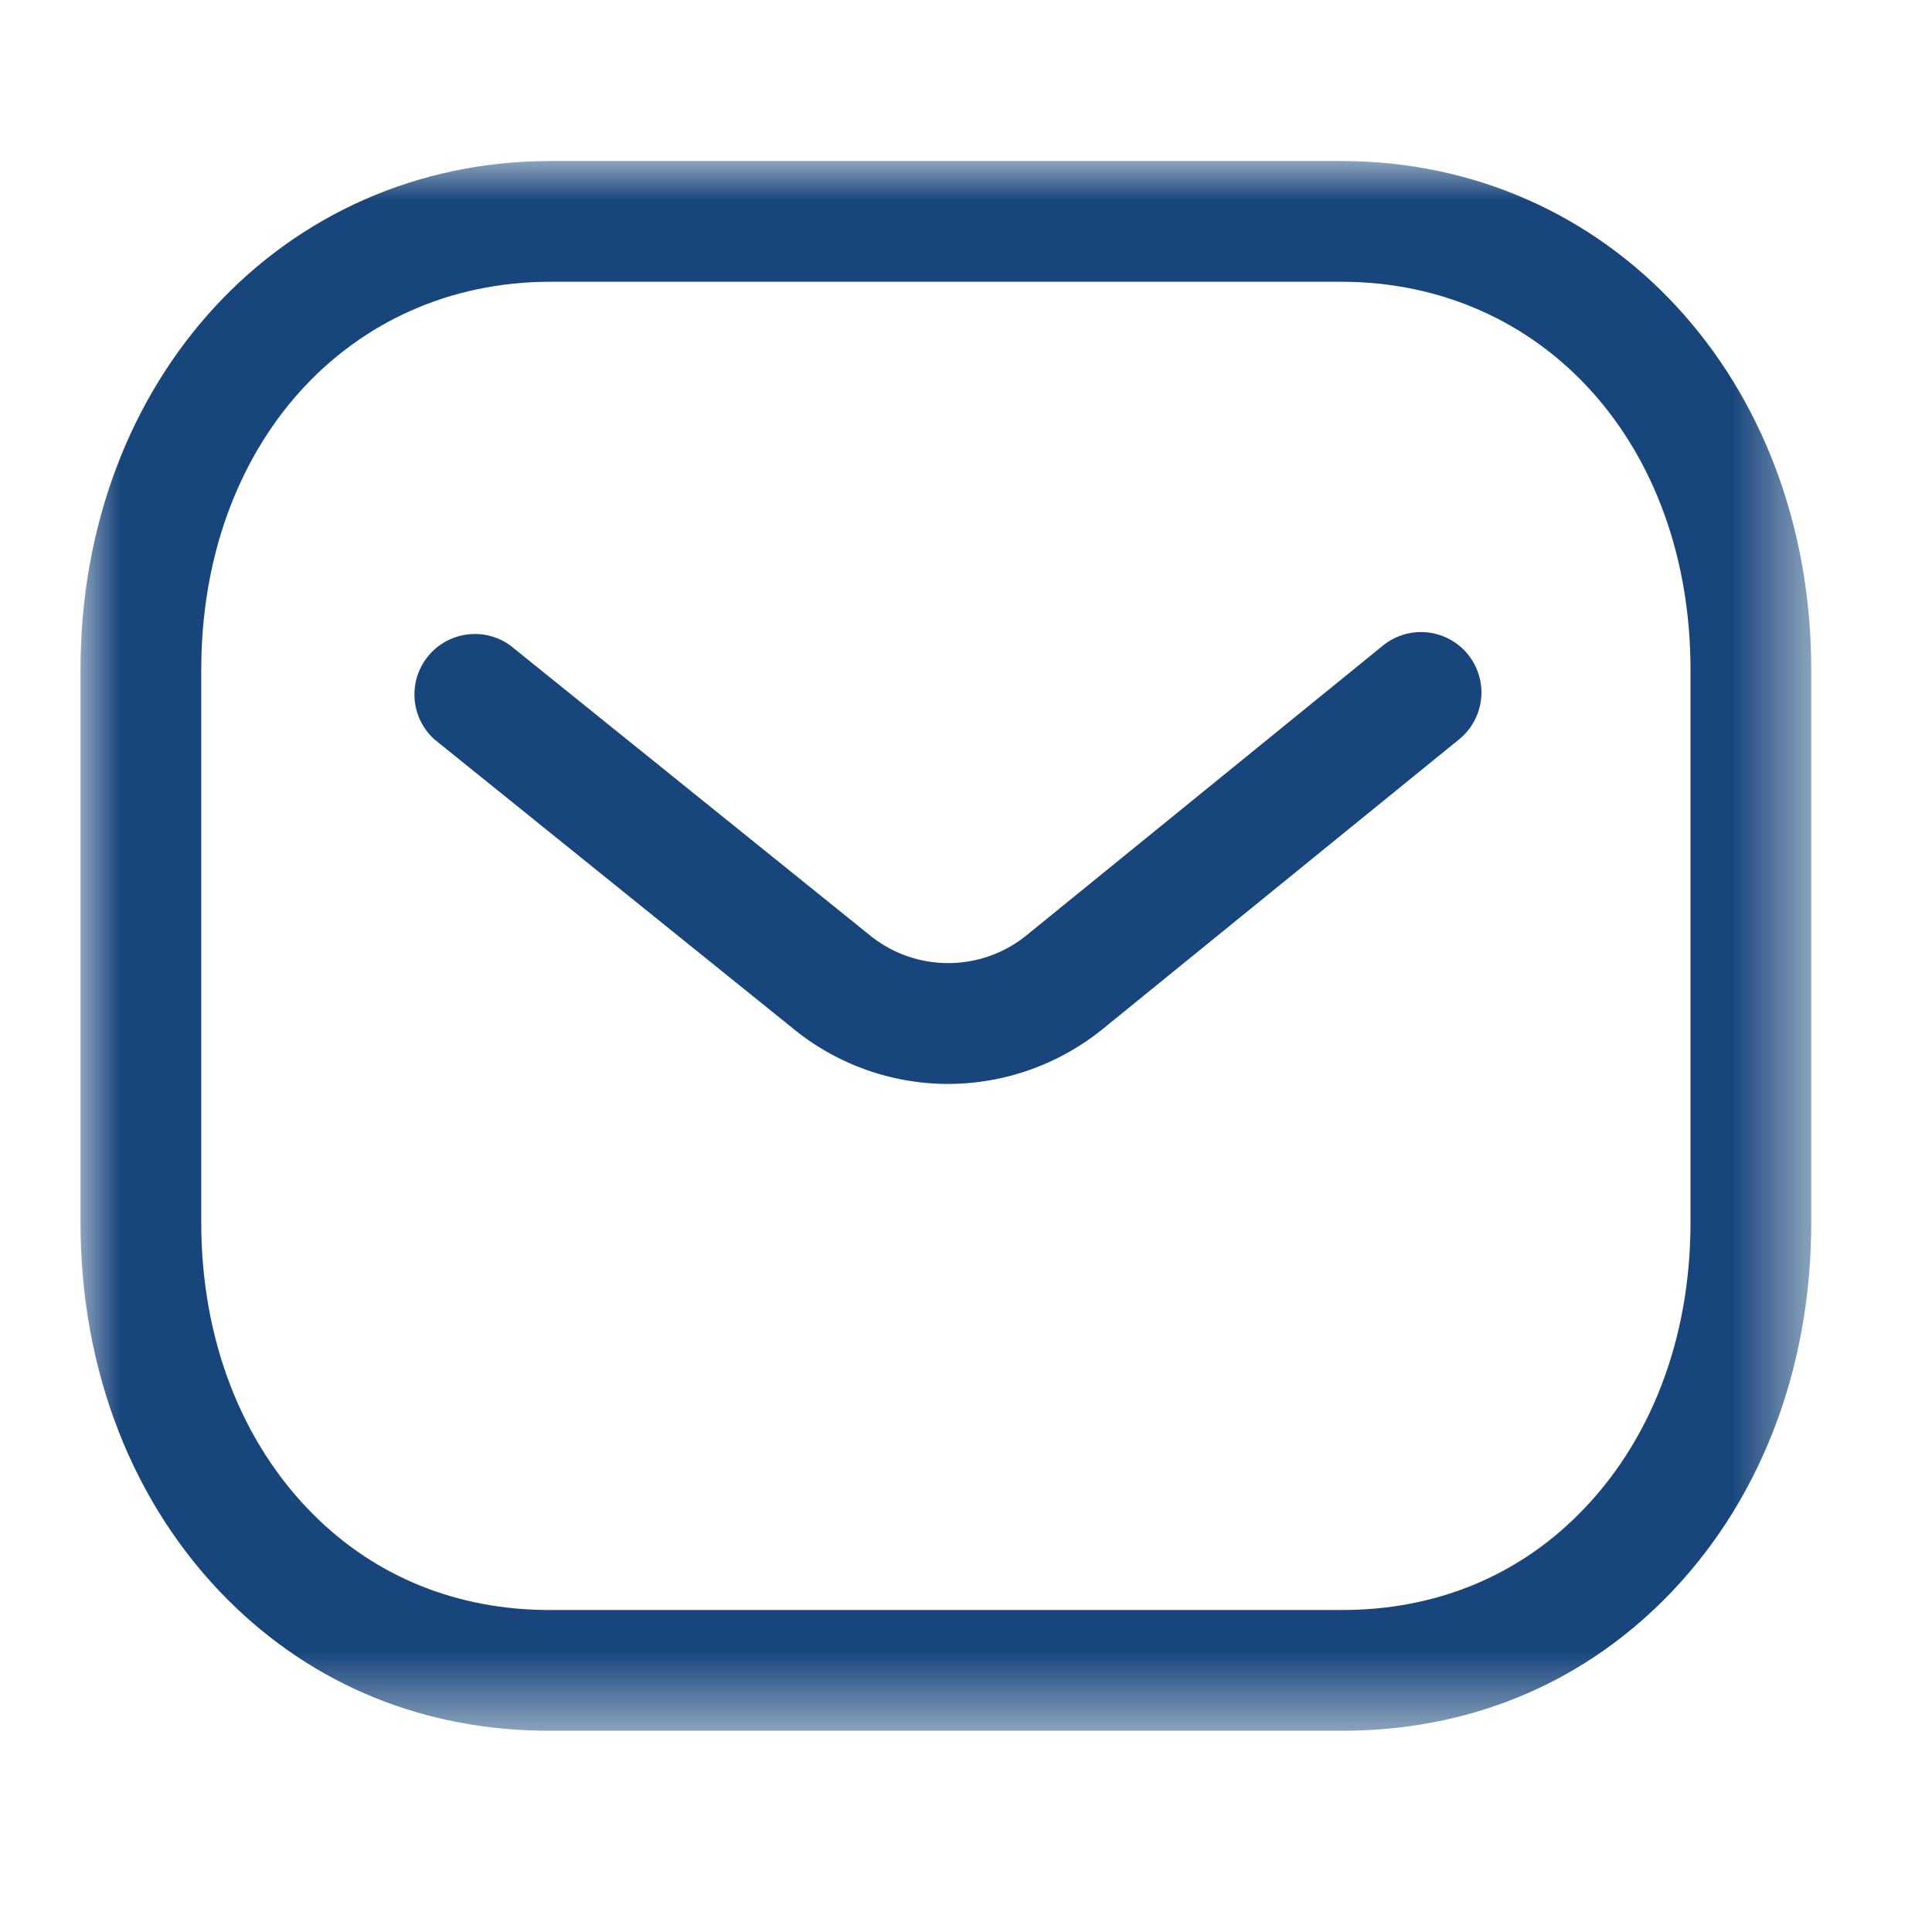
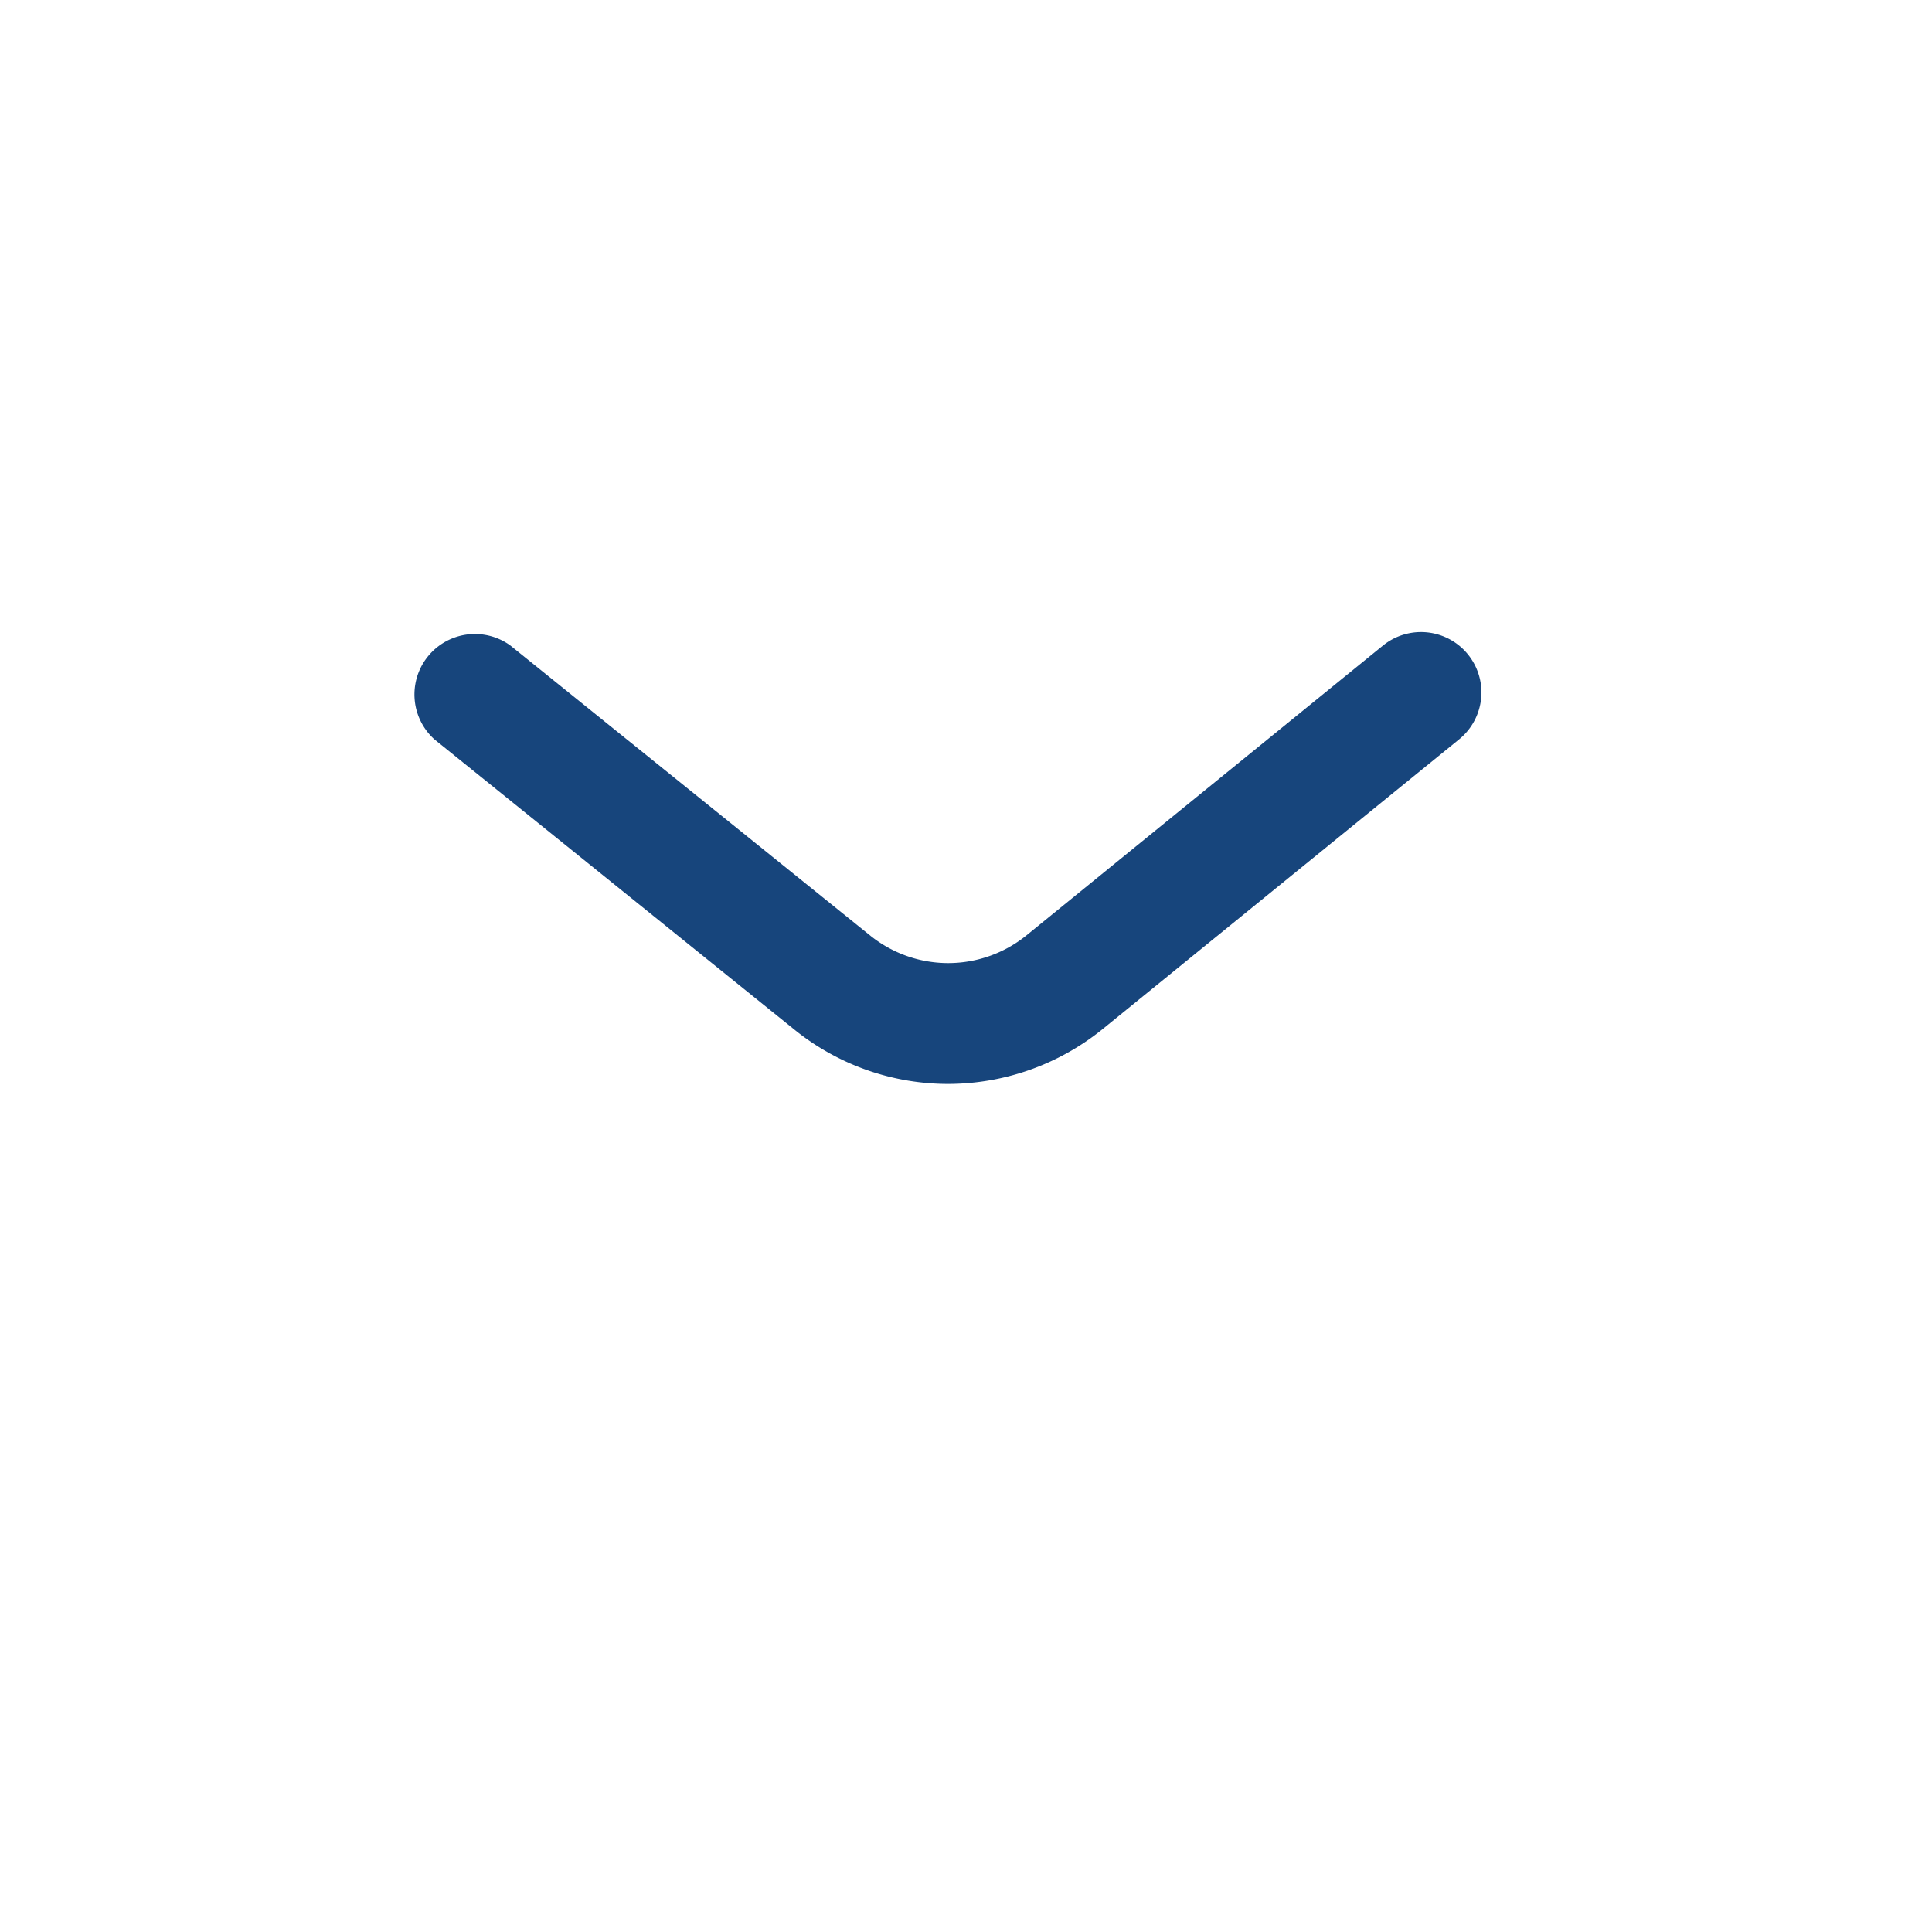
<svg xmlns="http://www.w3.org/2000/svg" width="24" height="24" fill="none">
  <path fill-rule="evenodd" clip-rule="evenodd" d="M11.777 13.465a3.042 3.042 0 01-1.894-.663L5.398 9.186a.751.751 0 01.941-1.168l4.481 3.612a1.544 1.544 0 001.923-.004l4.436-3.606a.75.75 0 11.947 1.164l-4.444 3.612a3.059 3.059 0 01-1.905.669z" fill="#17457C" />
  <mask id="a" style="mask-type:alpha" maskUnits="userSpaceOnUse" x="1" y="2" width="22" height="20">
    <path fill-rule="evenodd" clip-rule="evenodd" d="M1 2h21.5v19.5H1V2z" fill="#fff" />
  </mask>
  <g mask="url(#a)">
-     <path fill-rule="evenodd" clip-rule="evenodd" d="M6.839 20h9.82c.002-.002.01 0 .016 0 1.141 0 2.153-.408 2.929-1.183.901-.897 1.396-2.186 1.396-3.629V8.32c0-2.793-1.826-4.82-4.341-4.82H6.841C4.326 3.5 2.5 5.527 2.5 8.32v6.868c0 1.443.496 2.732 1.396 3.629C4.672 19.592 5.685 20 6.825 20h.014zm-.017 1.5c-1.543 0-2.921-.56-3.985-1.62C1.652 18.698 1 17.032 1 15.188V8.32C1 4.717 3.511 2 6.841 2h9.818c3.33 0 5.841 2.717 5.841 6.32v6.868c0 1.844-.652 3.51-1.837 4.692-1.063 1.059-2.442 1.62-3.988 1.62H6.822z" fill="#17457C" />
-   </g>
+     </g>
</svg>